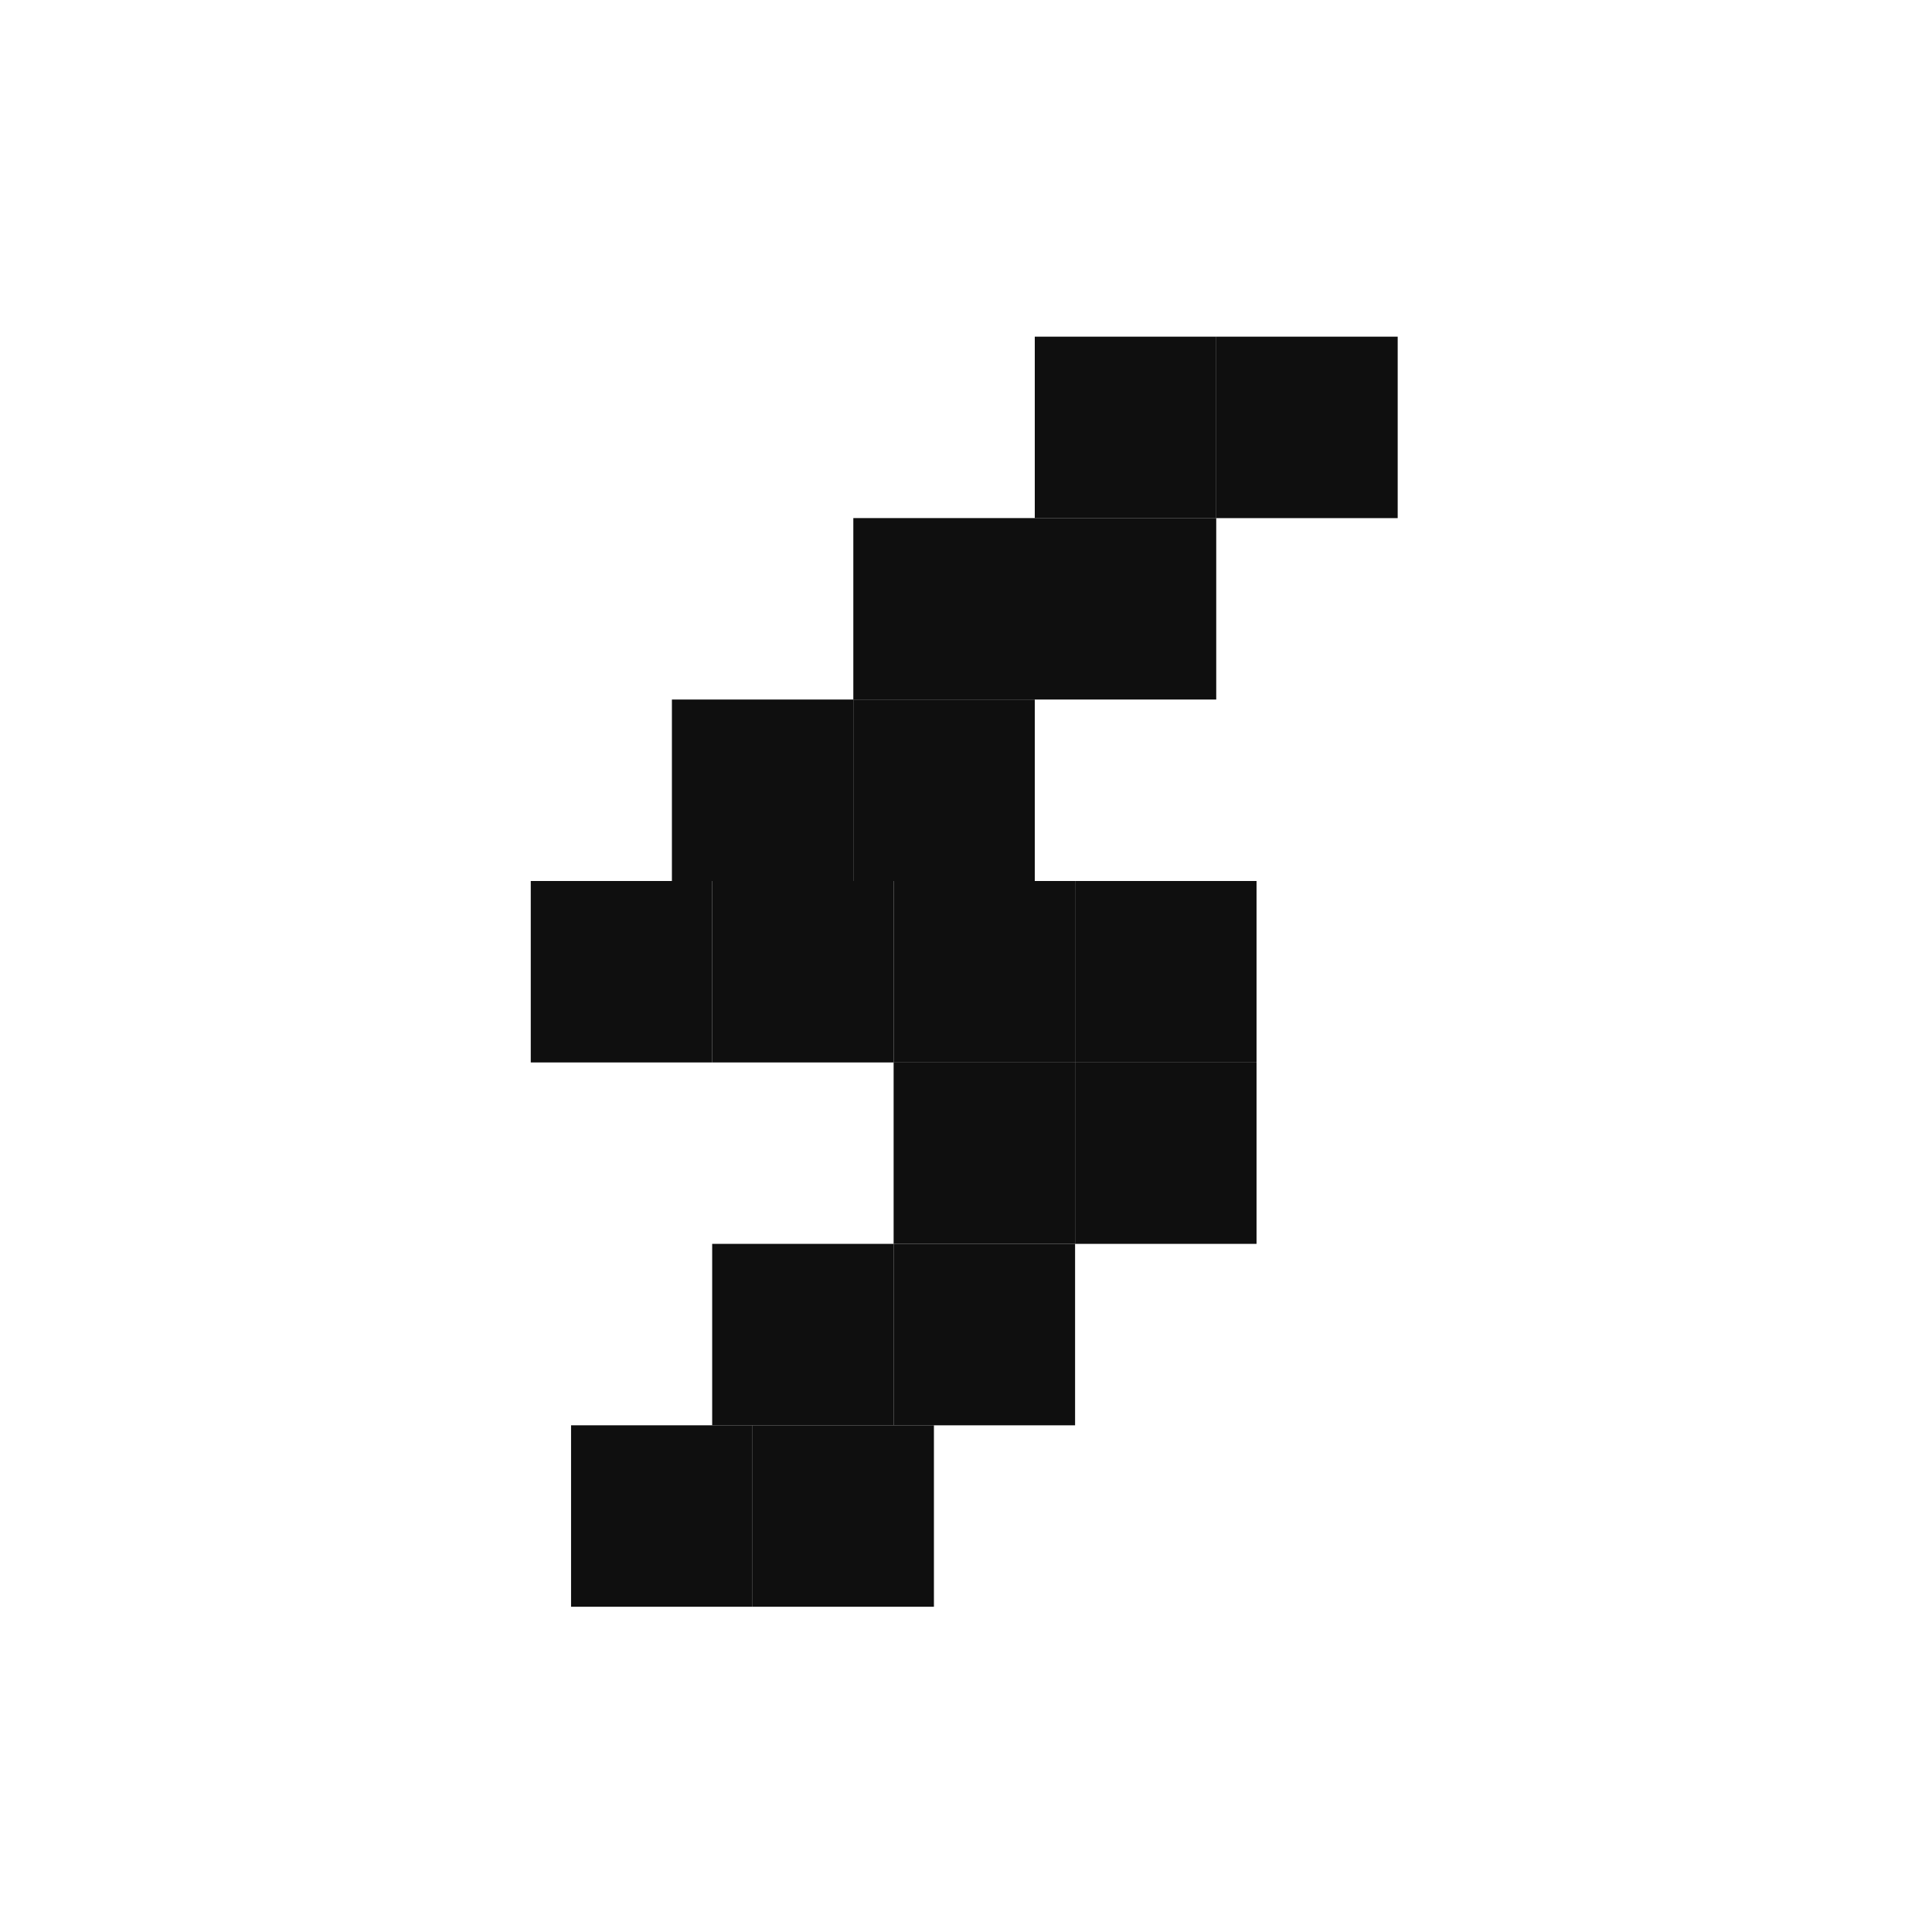
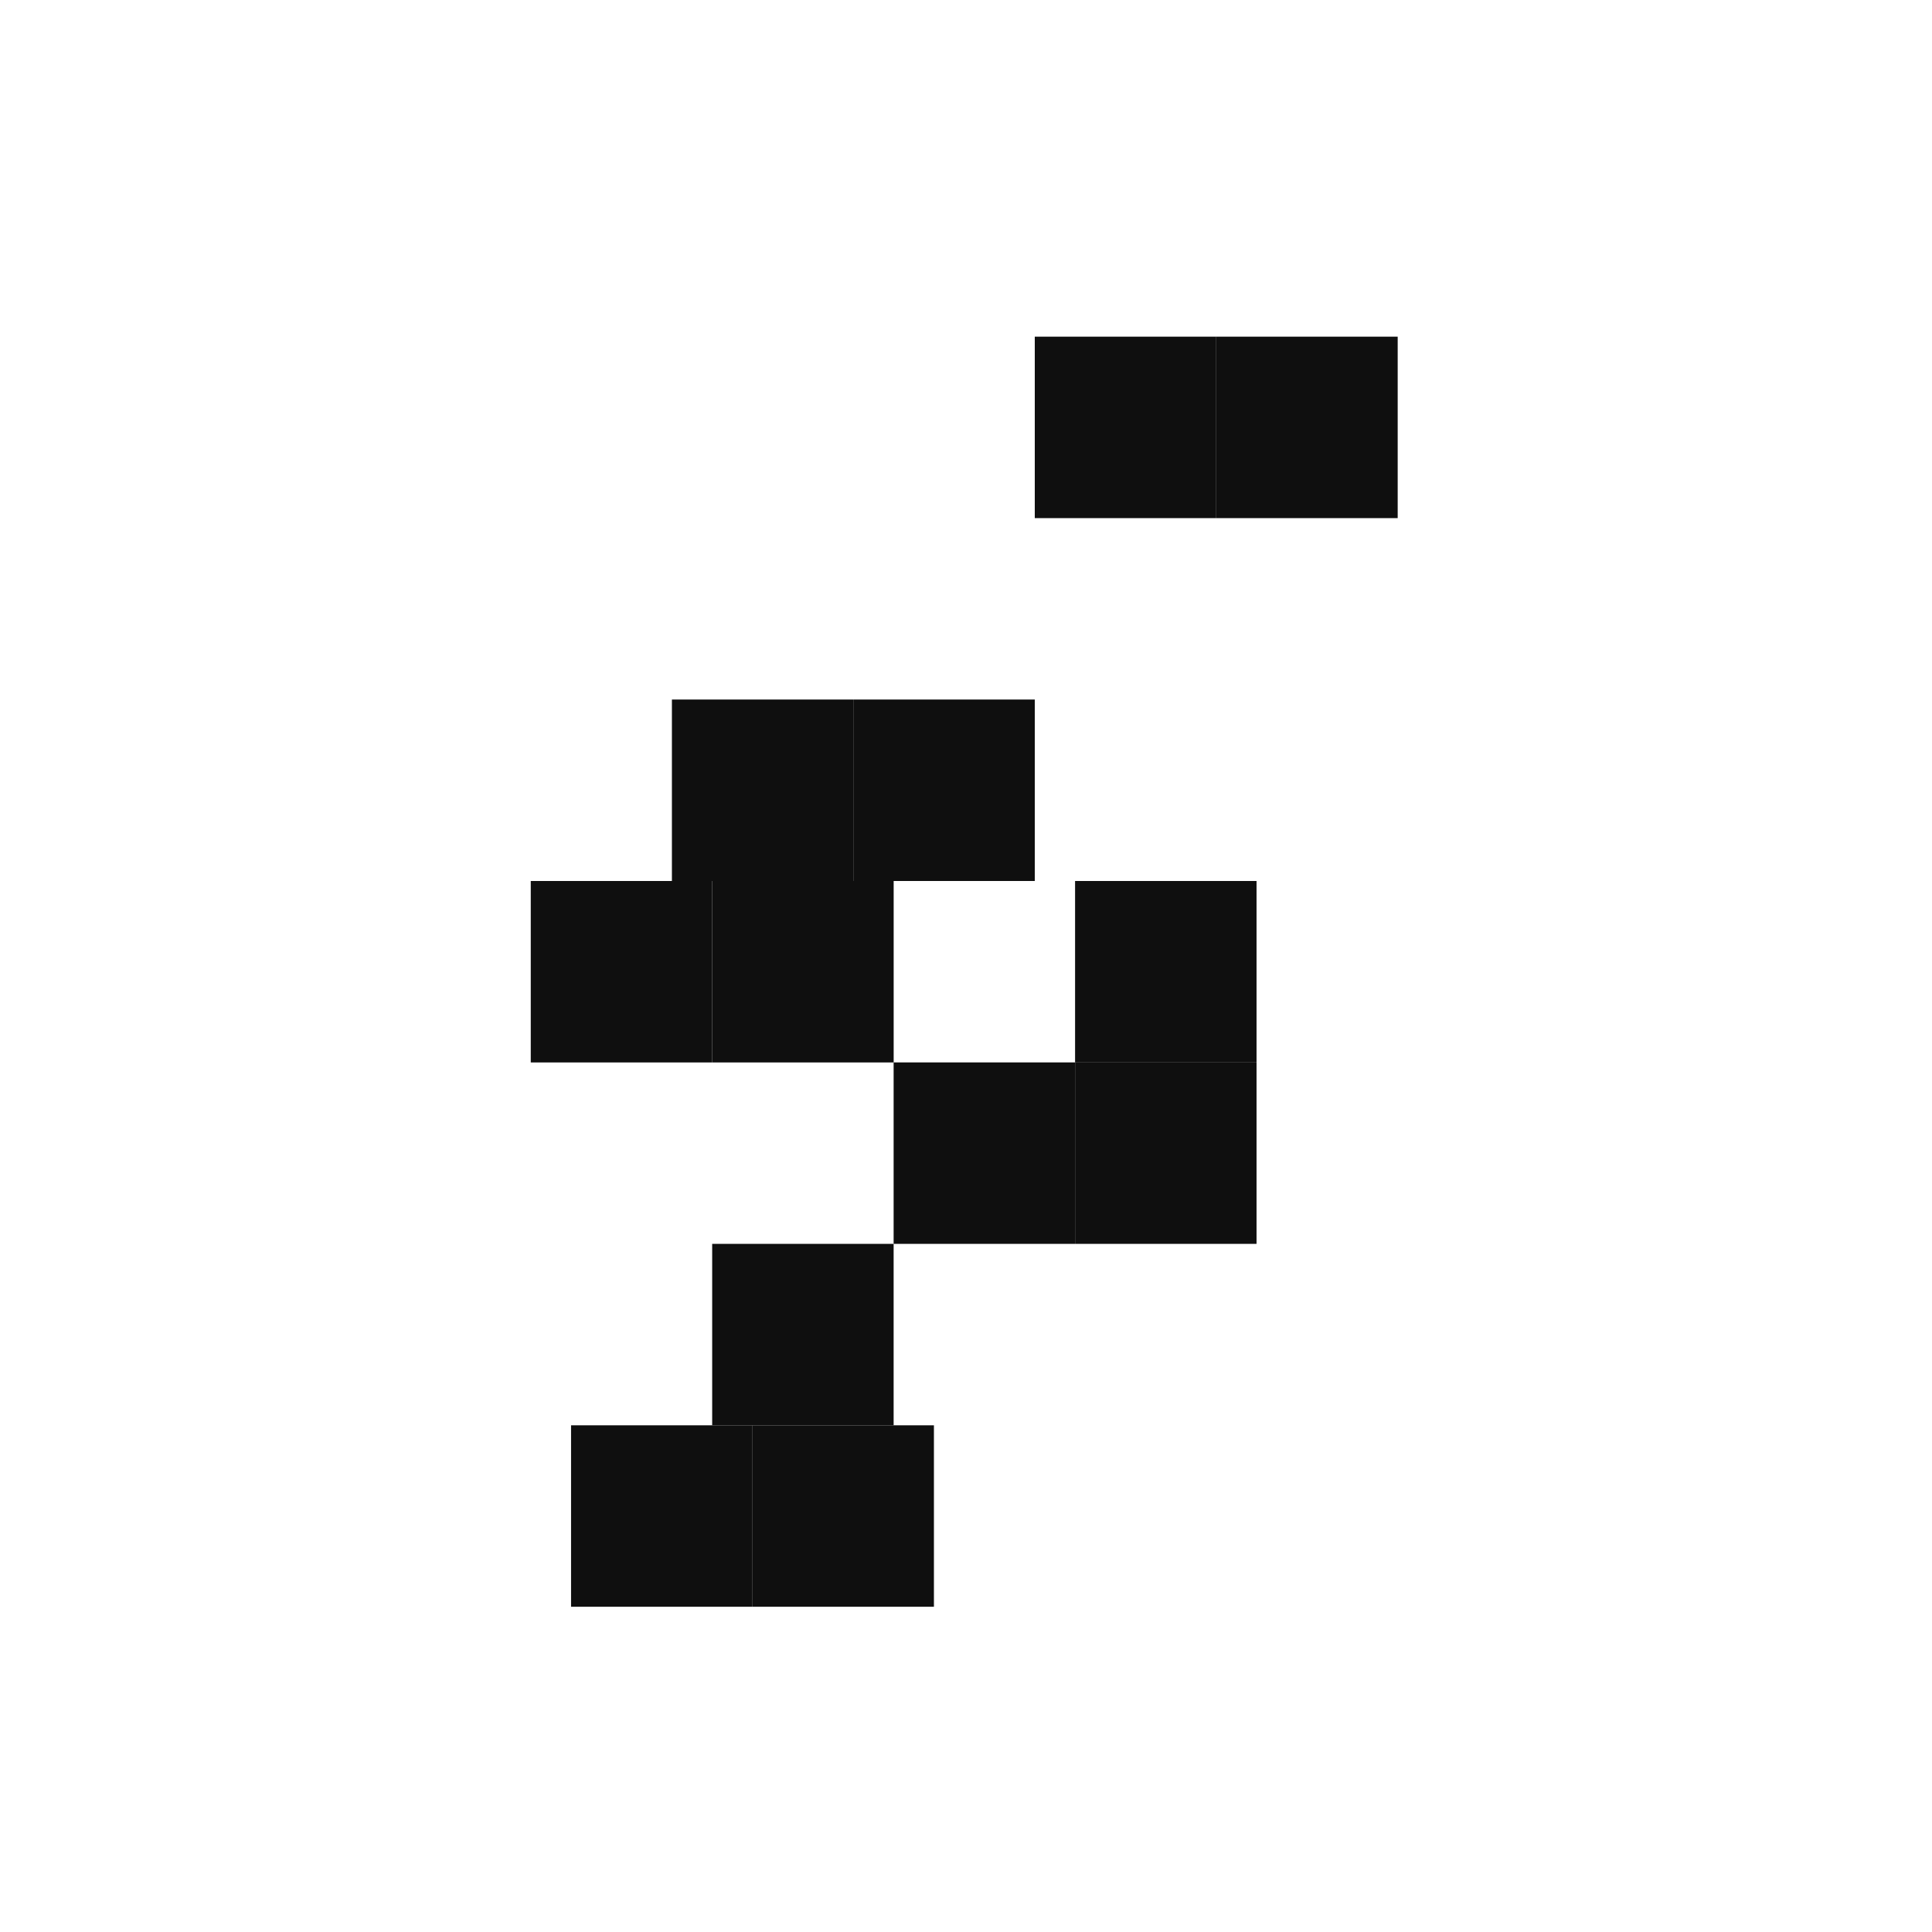
<svg xmlns="http://www.w3.org/2000/svg" width="50" height="50" viewBox="0 0 50 50" fill="none">
  <g clip-path="url(#clip0_548_4984)">
-     <rect x="26.78" y="13.408" width="4.696" height="4.696" transform="rotate(90 26.78 13.408)" fill="#0F0F0F" />
    <rect x="27.823" y="27.495" width="4.696" height="4.696" transform="rotate(90 27.823 27.495)" fill="#0F0F0F" />
    <rect x="22.085" y="18.104" width="4.696" height="4.696" transform="rotate(90 22.085 18.104)" fill="#0F0F0F" />
    <rect x="23.127" y="32.191" width="4.696" height="4.696" transform="rotate(90 23.127 32.191)" fill="#0F0F0F" />
    <rect x="18.432" y="22.8" width="4.696" height="4.696" transform="rotate(90 18.432 22.8)" fill="#0F0F0F" />
    <rect x="19.475" y="36.887" width="4.696" height="4.696" transform="rotate(90 19.475 36.887)" fill="#0F0F0F" />
    <rect x="36.172" y="8.713" width="4.696" height="4.696" transform="rotate(90 36.172 8.713)" fill="#0F0F0F" />
-     <rect width="4.696" height="4.696" transform="matrix(4.37114e-08 1 1 -4.37114e-08 23.128 22.8)" fill="#0F0F0F" />
-     <rect x="31.476" y="13.408" width="4.696" height="4.696" transform="rotate(90 31.476 13.408)" fill="#0F0F0F" />
    <rect x="32.519" y="27.495" width="4.696" height="4.696" transform="rotate(90 32.519 27.495)" fill="#0F0F0F" />
    <rect x="31.476" y="8.713" width="4.696" height="4.696" transform="rotate(90 31.476 8.713)" fill="#0F0F0F" />
    <rect width="4.696" height="4.696" transform="matrix(4.37114e-08 1 1 -4.37114e-08 27.823 22.8)" fill="#0F0F0F" />
    <rect x="26.78" y="18.104" width="4.696" height="4.696" transform="rotate(90 26.78 18.104)" fill="#0F0F0F" />
-     <rect x="27.823" y="32.191" width="4.696" height="4.696" transform="rotate(90 27.823 32.191)" fill="#0F0F0F" />
    <rect x="23.128" y="22.8" width="4.696" height="4.696" transform="rotate(90 23.128 22.8)" fill="#0F0F0F" />
    <rect x="24.17" y="36.887" width="4.696" height="4.696" transform="rotate(90 24.17 36.887)" fill="#0F0F0F" />
  </g>
  <defs>
    <clipPath id="clip0_548_4984">
      <rect width="37.531" height="33.185" fill="white" transform="translate(6.188 8.397)" />
    </clipPath>
  </defs>
</svg>